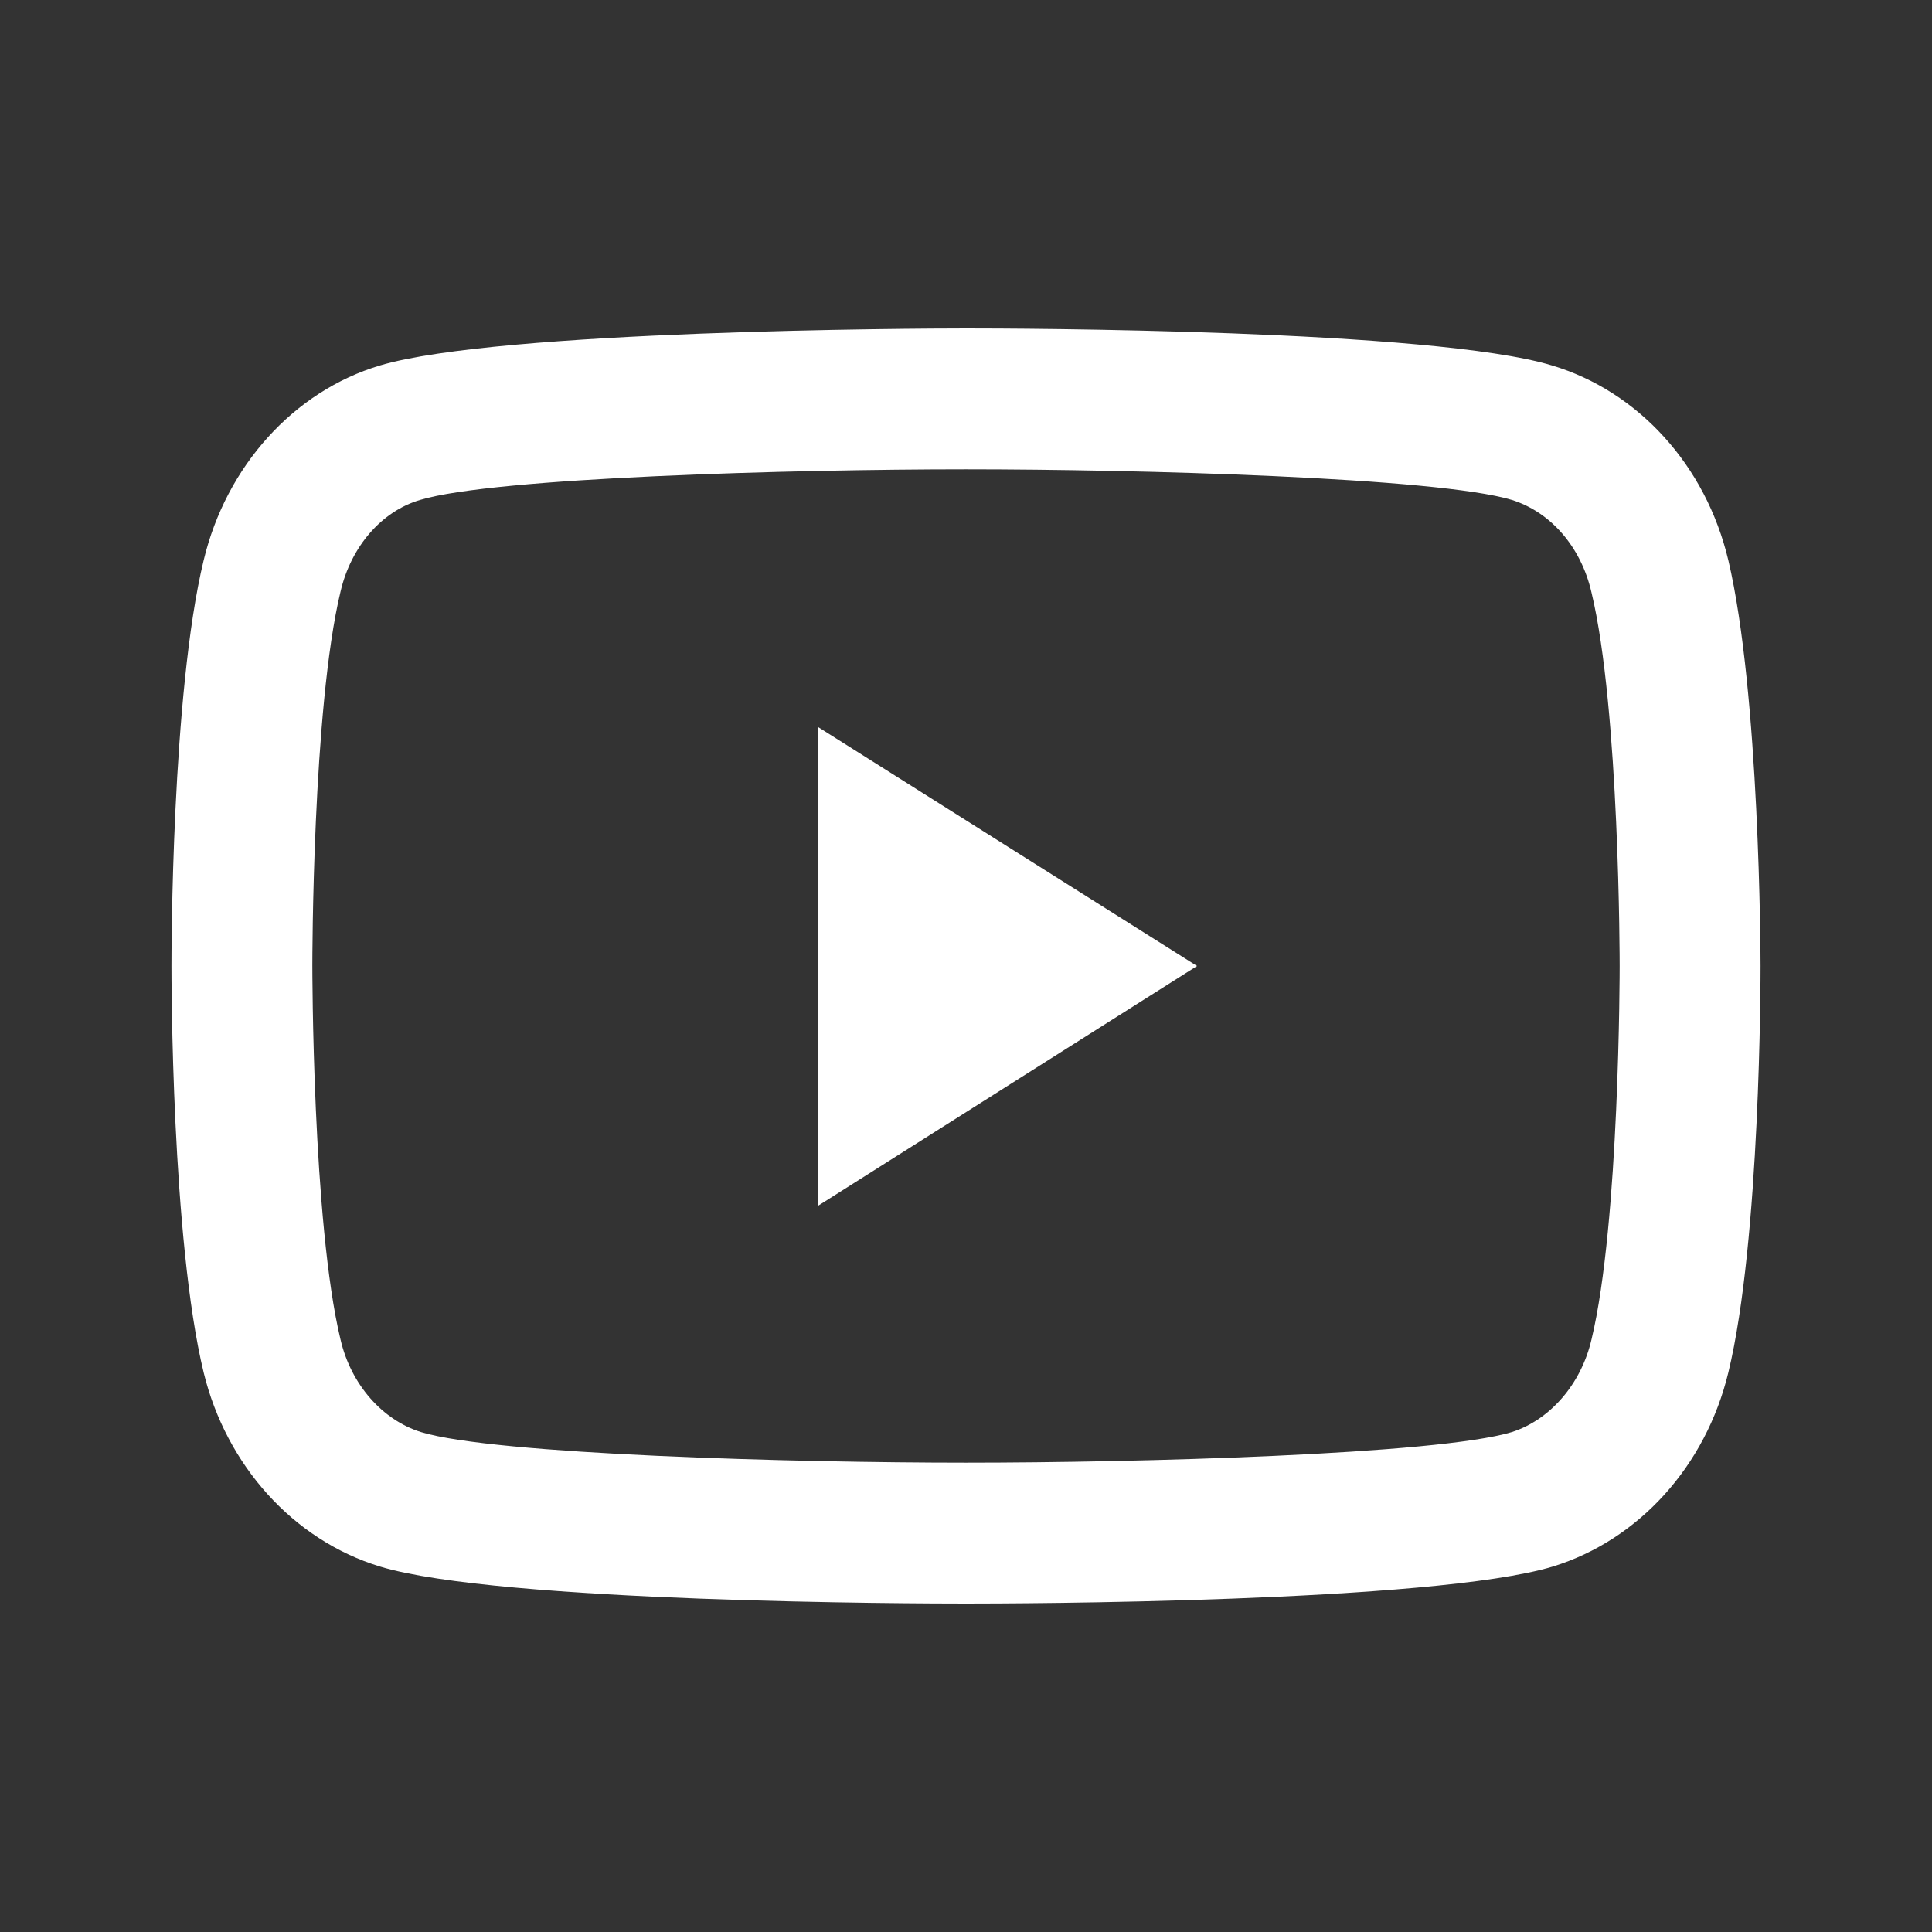
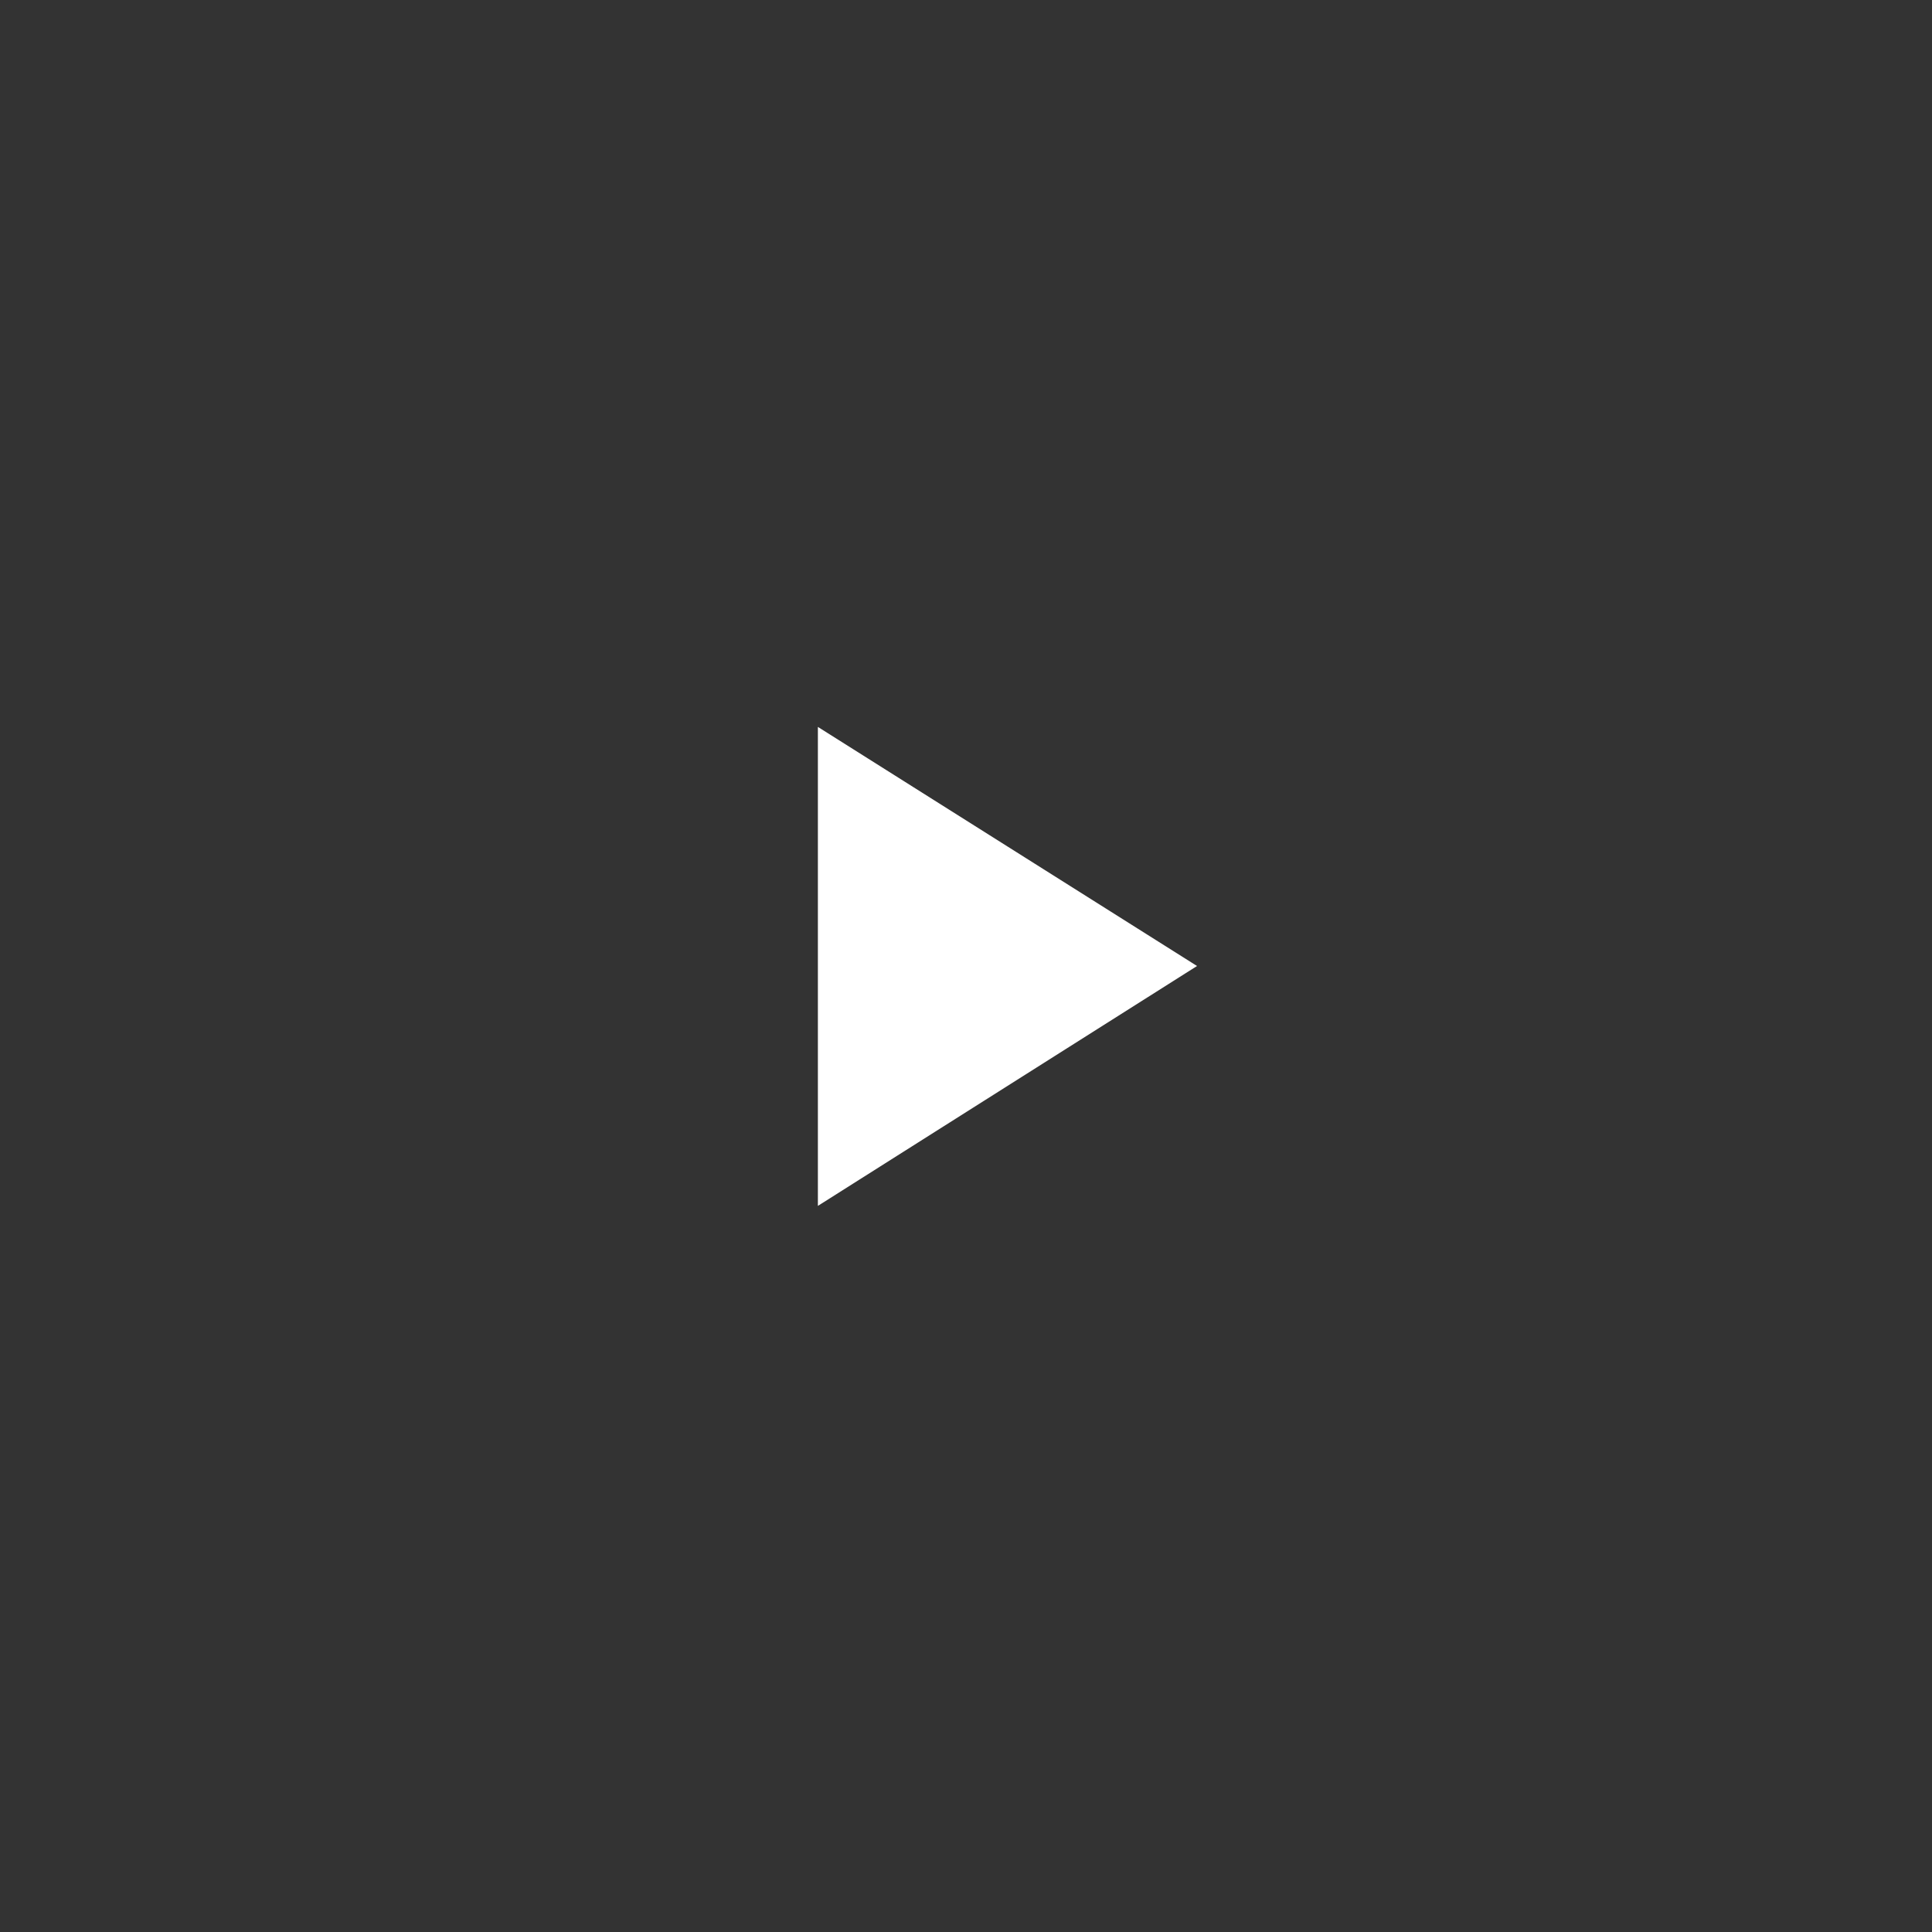
<svg xmlns="http://www.w3.org/2000/svg" width="24" height="24" viewBox="0 0 24 24" fill="none">
  <rect x="0" y="0" width="24" height="24" fill="#333333" stroke="none" />
  <g id="Social">
    <g id="Vector">
-       <path d="M12 19.92C11.41 19.92 6.2 19.91 4.72 19.46C3.64 19.13 2.81 18.2 2.53 17.05C2.13 15.4 2.13 12.13 2.13 12C2.13 11.87 2.13 8.61 2.53 6.96C2.81 5.79 3.65 4.86 4.72 4.54C6.2 4.1 11.41 4.08 12 4.08C12.59 4.08 17.8 4.09 19.28 4.54C20.35 4.86 21.19 5.78 21.47 6.96C21.86 8.61 21.87 11.86 21.87 12C21.87 12.14 21.87 15.4 21.47 17.05C21.19 18.21 20.36 19.13 19.29 19.46C17.8 19.91 12.59 19.92 12 19.92ZM12 5.83C9.87 5.83 6.15 5.93 5.22 6.21C4.74 6.35 4.36 6.79 4.23 7.35C3.88 8.8 3.88 11.96 3.88 11.99C3.88 12.02 3.88 15.19 4.23 16.64C4.36 17.2 4.75 17.64 5.23 17.79C6.15 18.07 9.88 18.17 12 18.17C14.12 18.17 17.85 18.07 18.78 17.79C19.25 17.64 19.64 17.2 19.77 16.64C20.12 15.19 20.12 12.03 20.12 12C20.12 11.97 20.12 8.81 19.77 7.36C19.64 6.79 19.26 6.36 18.78 6.21C17.85 5.93 14.12 5.83 12 5.83Z" fill="white" />
      <path d="M10.16 9.03V14.98L14.87 12L10.16 9.03Z" fill="white" />
    </g>
  </g>
</svg>